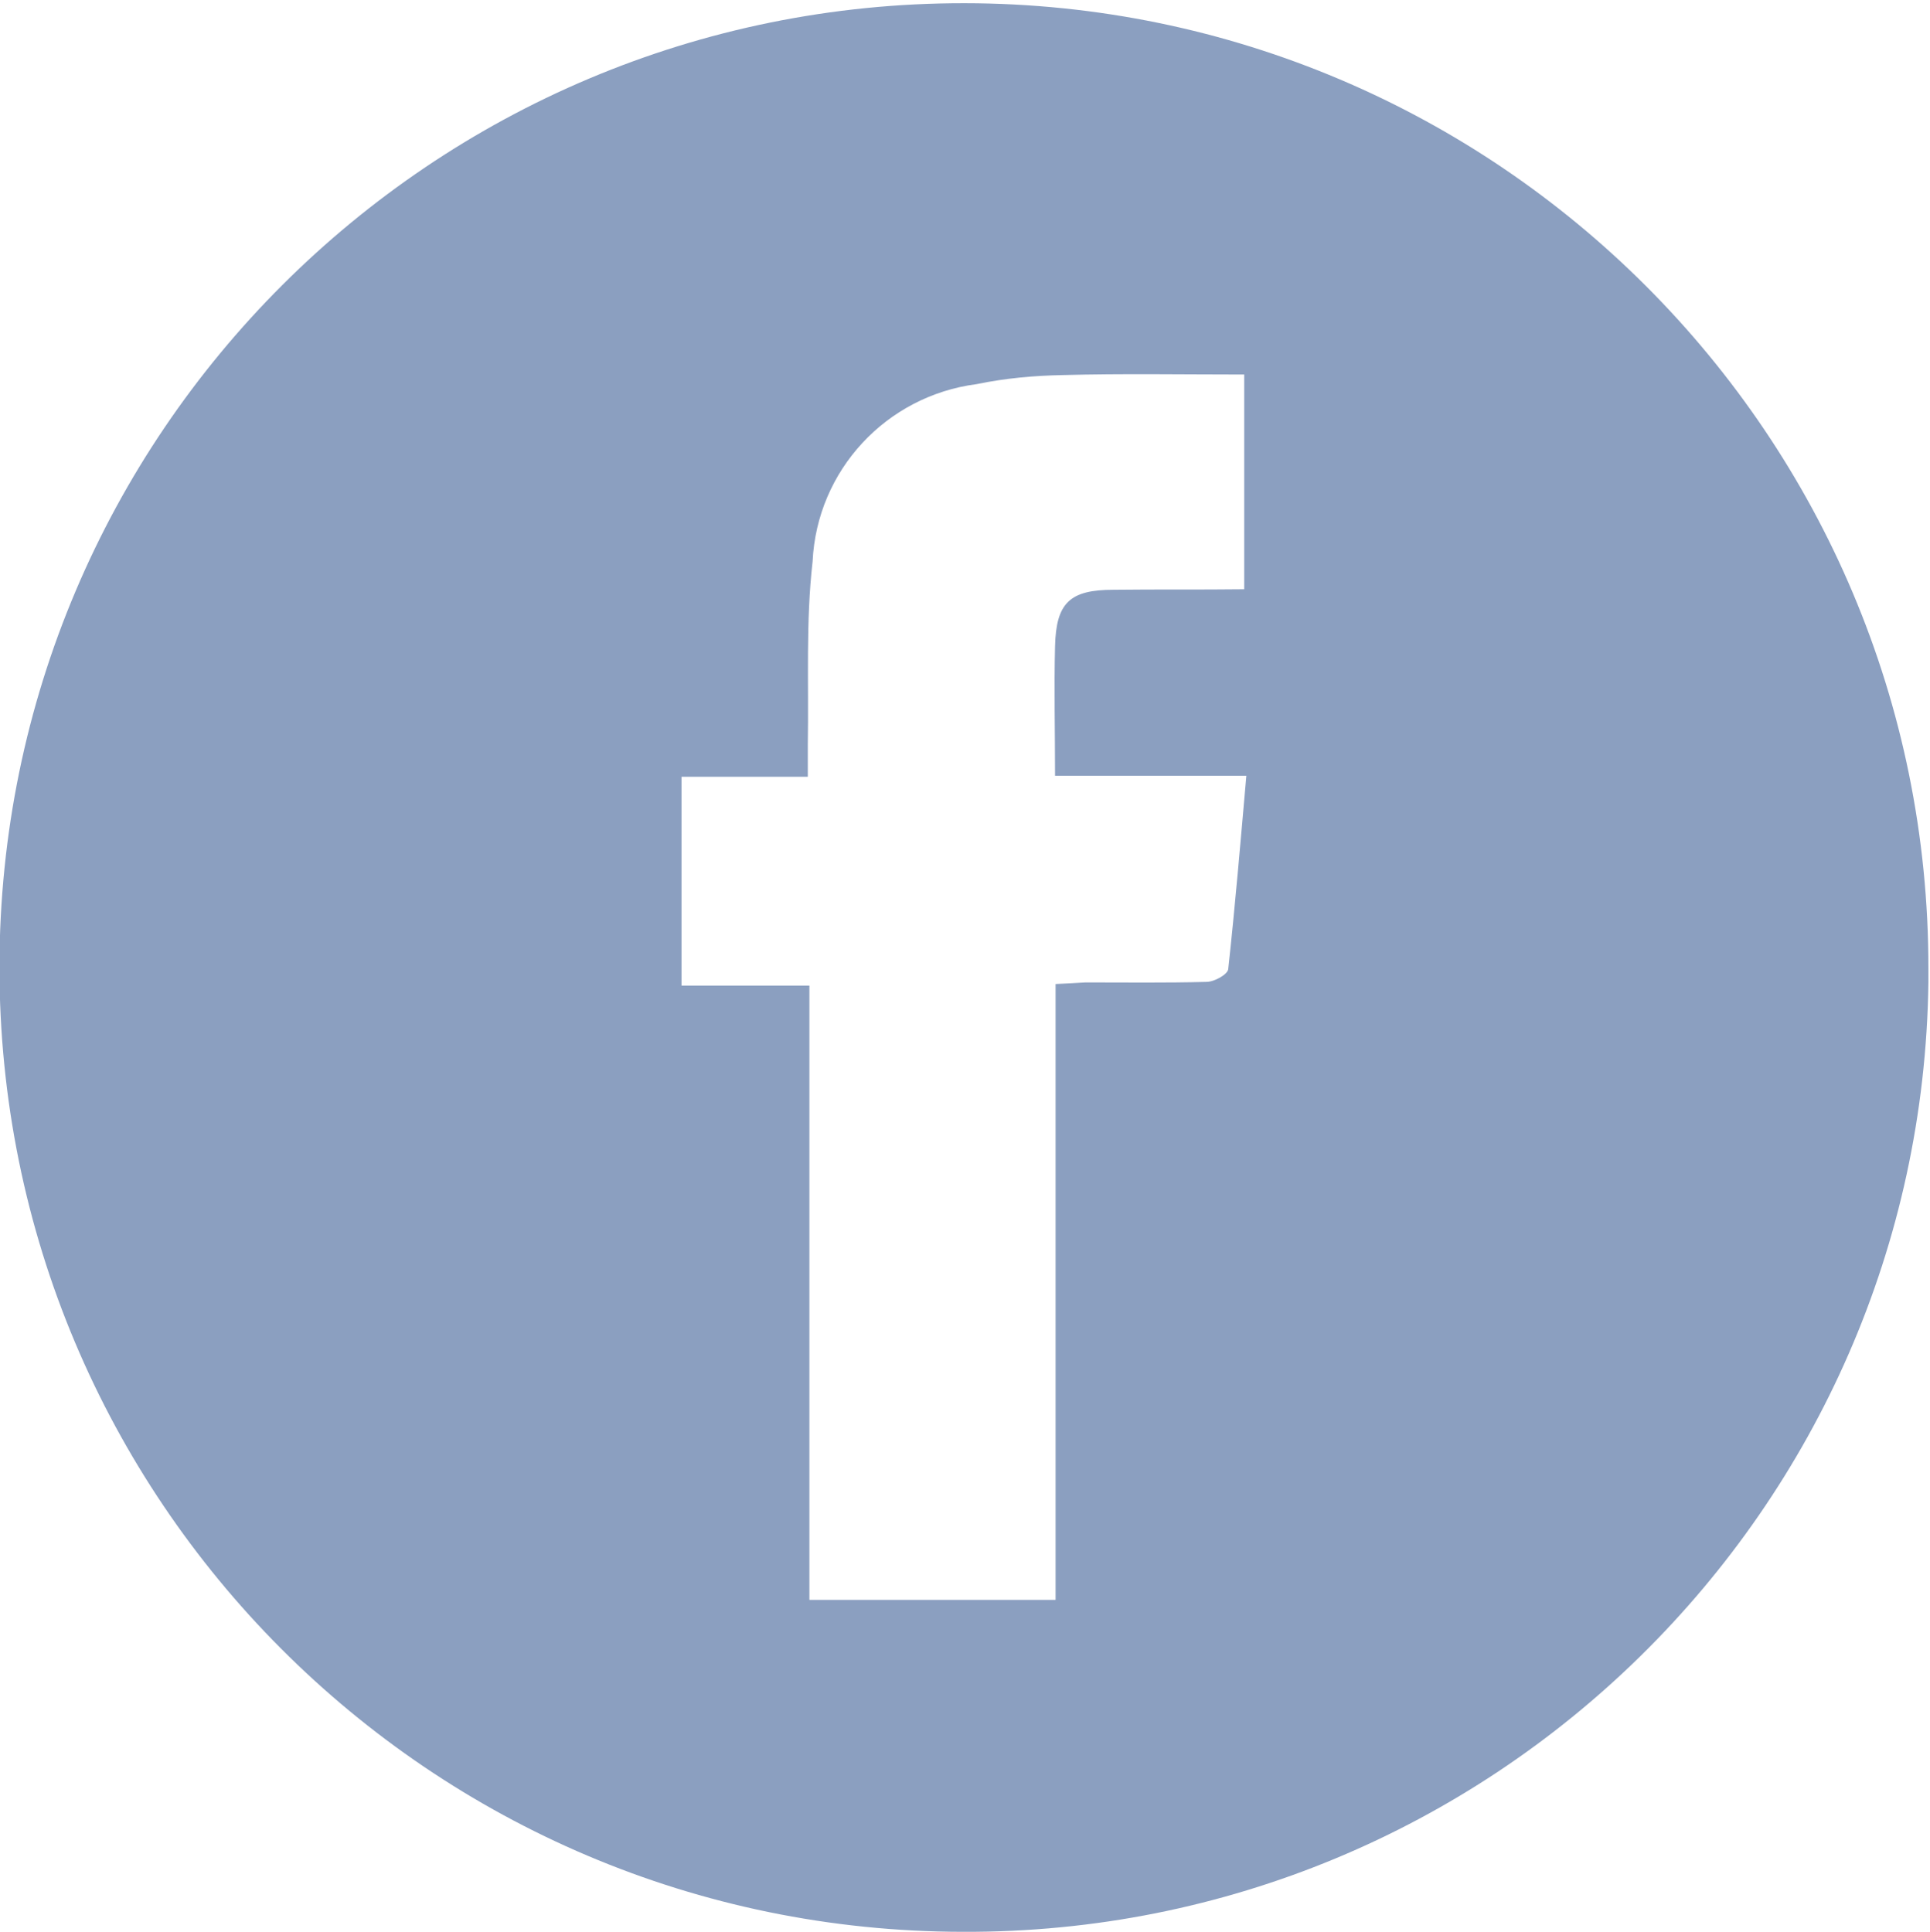
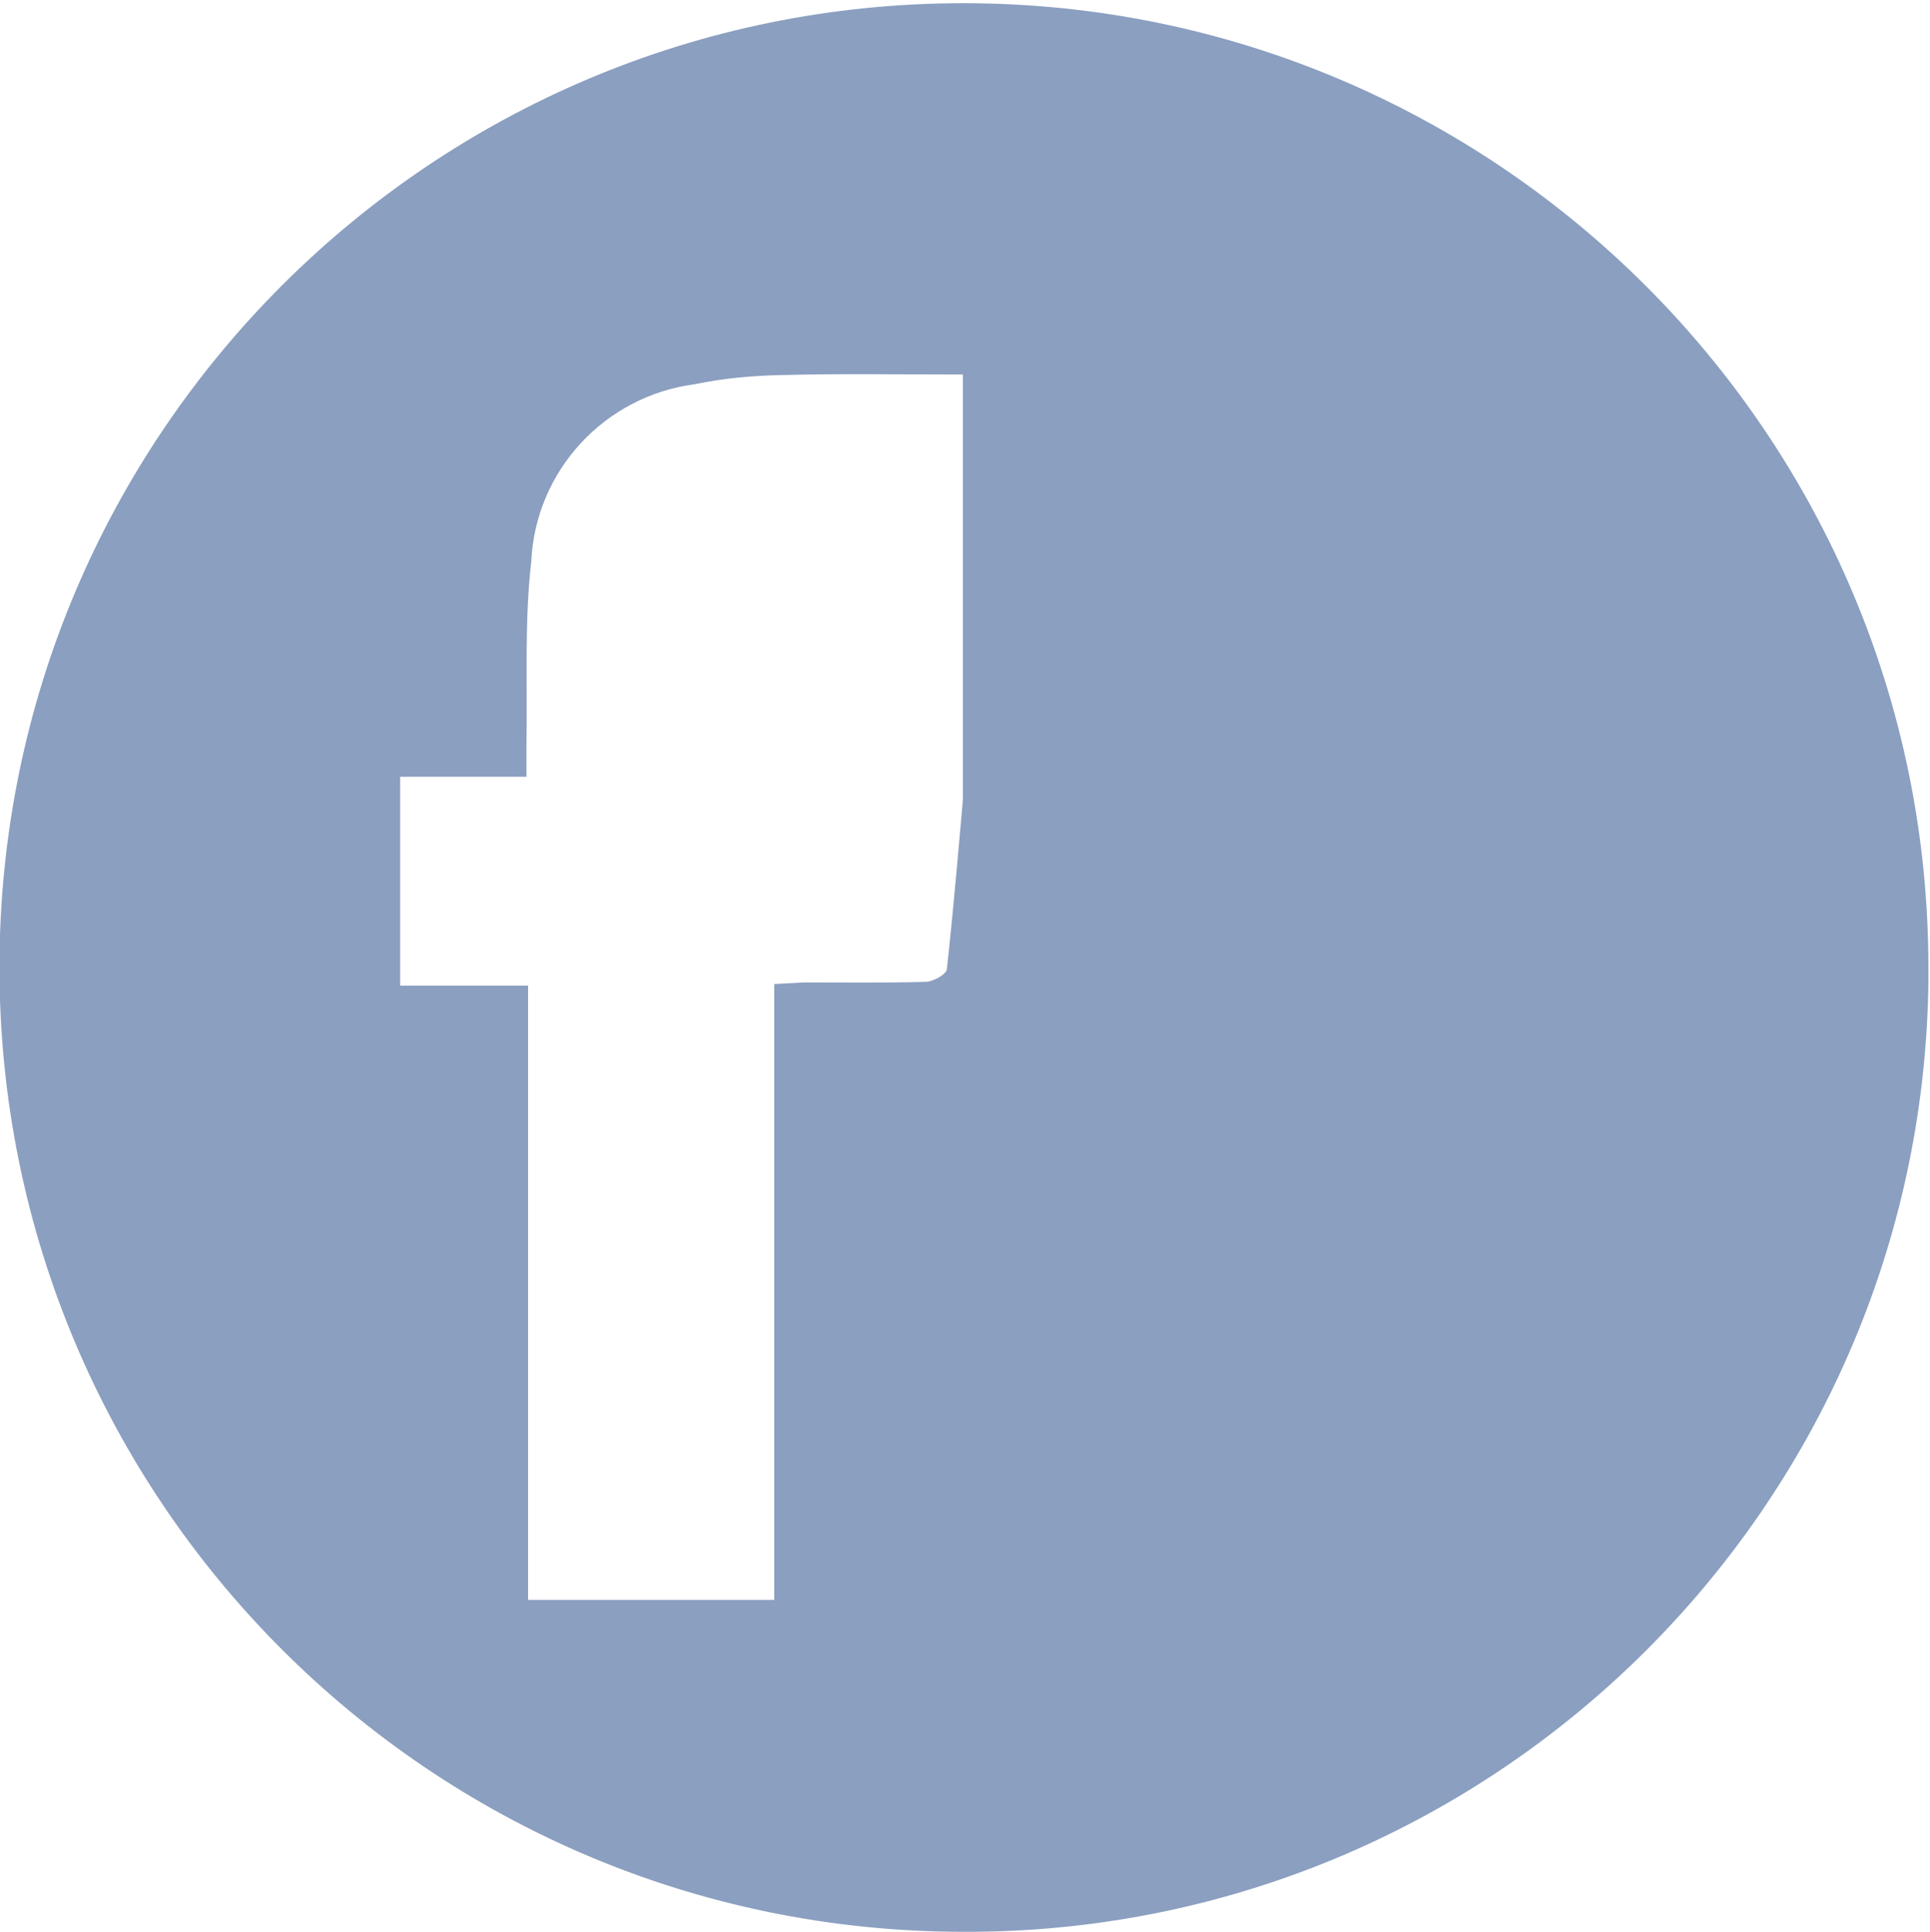
<svg xmlns="http://www.w3.org/2000/svg" version="1.1" id="Layer_1" x="0px" y="0px" viewBox="0 0 362.2 362.7" style="enable-background:new 0 0 362.2 362.7;" xml:space="preserve">
  <style type="text/css">
	.st0{fill:#8B9FC0;}
</style>
-   <path id="Path_304" class="st0" d="M180.7,362.6C80.7,362.5-0.2,281.4-0.1,181.4S81.1,0.5,181,0.6S362,81.8,361.9,181.8  c0,0.9,0,1.7,0,2.6C360.6,283.4,279.7,363,180.7,362.6 M233.5,110.6V70.3c-11.5,0-22.8-0.2-34,0.1c-5.5,0.1-10.9,0.6-16.2,1.7  c-17,2.2-30,16.2-30.8,33.3c-1.3,11.3-0.7,22.8-0.9,34.3c0,1.9,0,3.7,0,6.1h-23.7V185h24v115.3h46.2V184.7c2.2-0.1,3.9-0.2,5.6-0.3  c7.6,0,15.1,0.1,22.7-0.1c1.5,0,4-1.4,4.1-2.4c1.3-11.9,2.3-23.8,3.4-36.3H198c0-8.5-0.2-16.5,0-24.3c0.2-8.2,2.8-10.6,11-10.6  C217.2,110.6,225.1,110.7,233.5,110.6" />
+   <path id="Path_304" class="st0" d="M180.7,362.6C80.7,362.5-0.2,281.4-0.1,181.4S81.1,0.5,181,0.6S362,81.8,361.9,181.8  c0,0.9,0,1.7,0,2.6C360.6,283.4,279.7,363,180.7,362.6 V70.3c-11.5,0-22.8-0.2-34,0.1c-5.5,0.1-10.9,0.6-16.2,1.7  c-17,2.2-30,16.2-30.8,33.3c-1.3,11.3-0.7,22.8-0.9,34.3c0,1.9,0,3.7,0,6.1h-23.7V185h24v115.3h46.2V184.7c2.2-0.1,3.9-0.2,5.6-0.3  c7.6,0,15.1,0.1,22.7-0.1c1.5,0,4-1.4,4.1-2.4c1.3-11.9,2.3-23.8,3.4-36.3H198c0-8.5-0.2-16.5,0-24.3c0.2-8.2,2.8-10.6,11-10.6  C217.2,110.6,225.1,110.7,233.5,110.6" />
</svg>